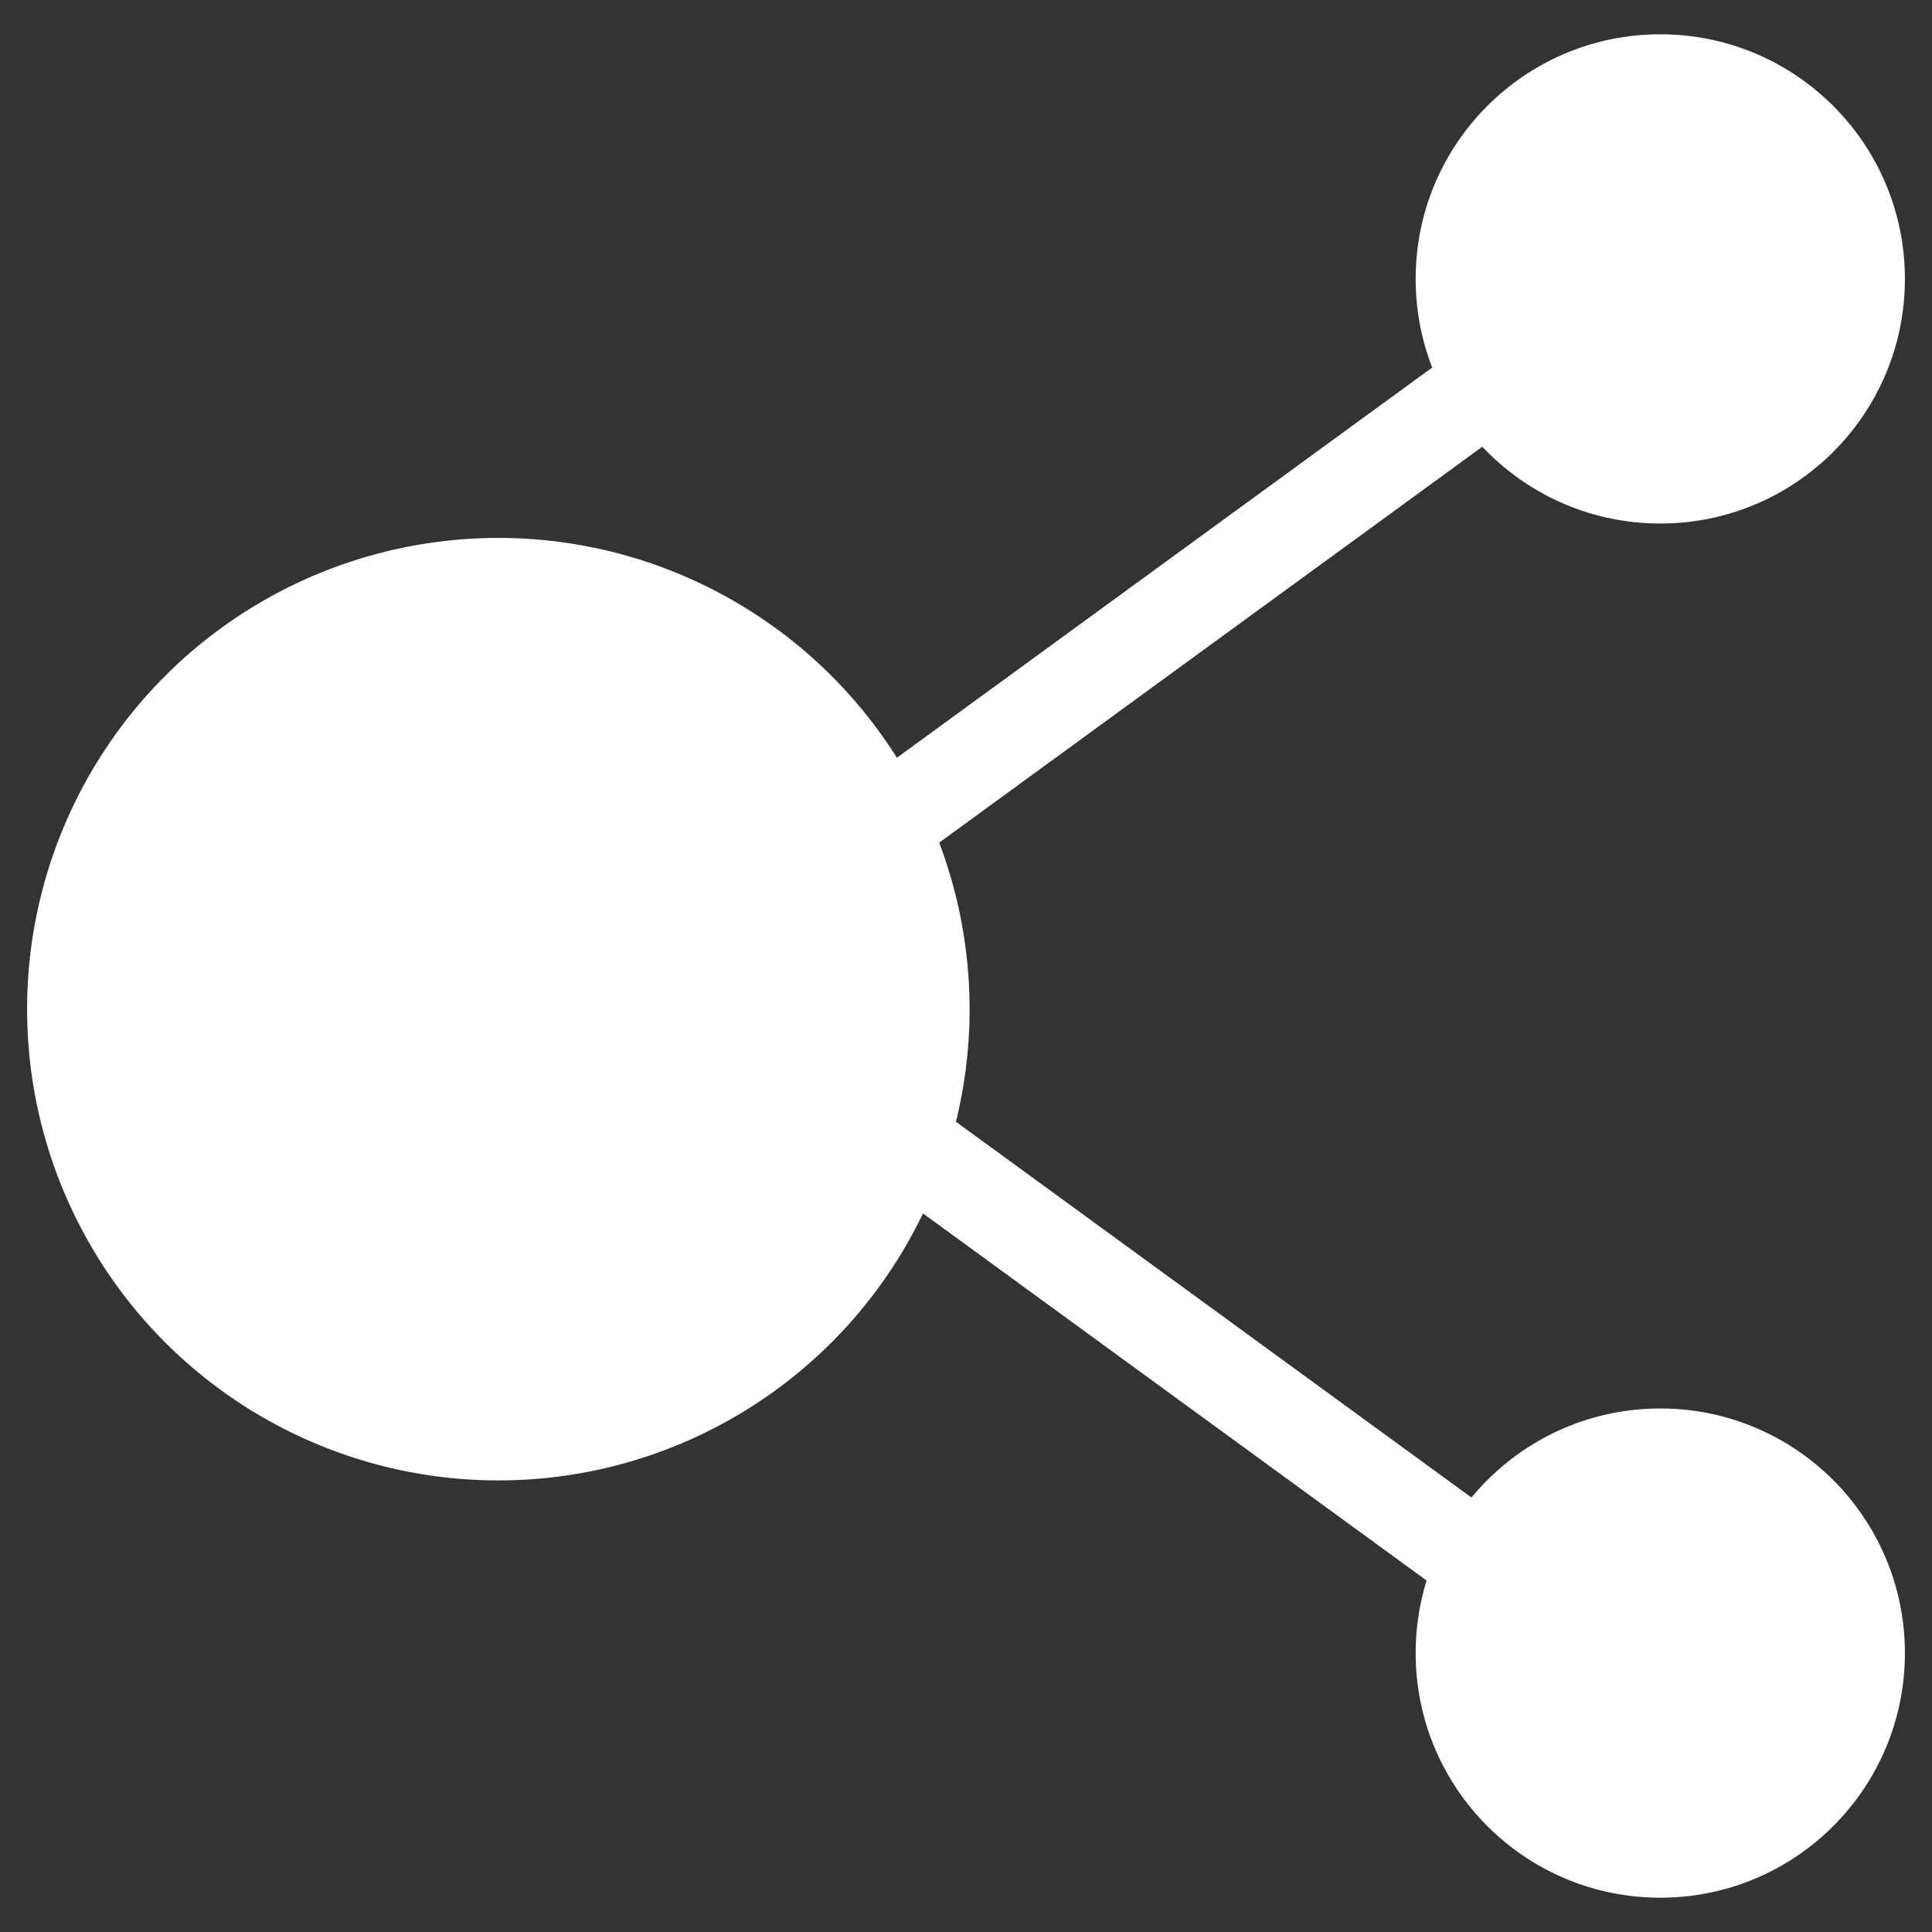
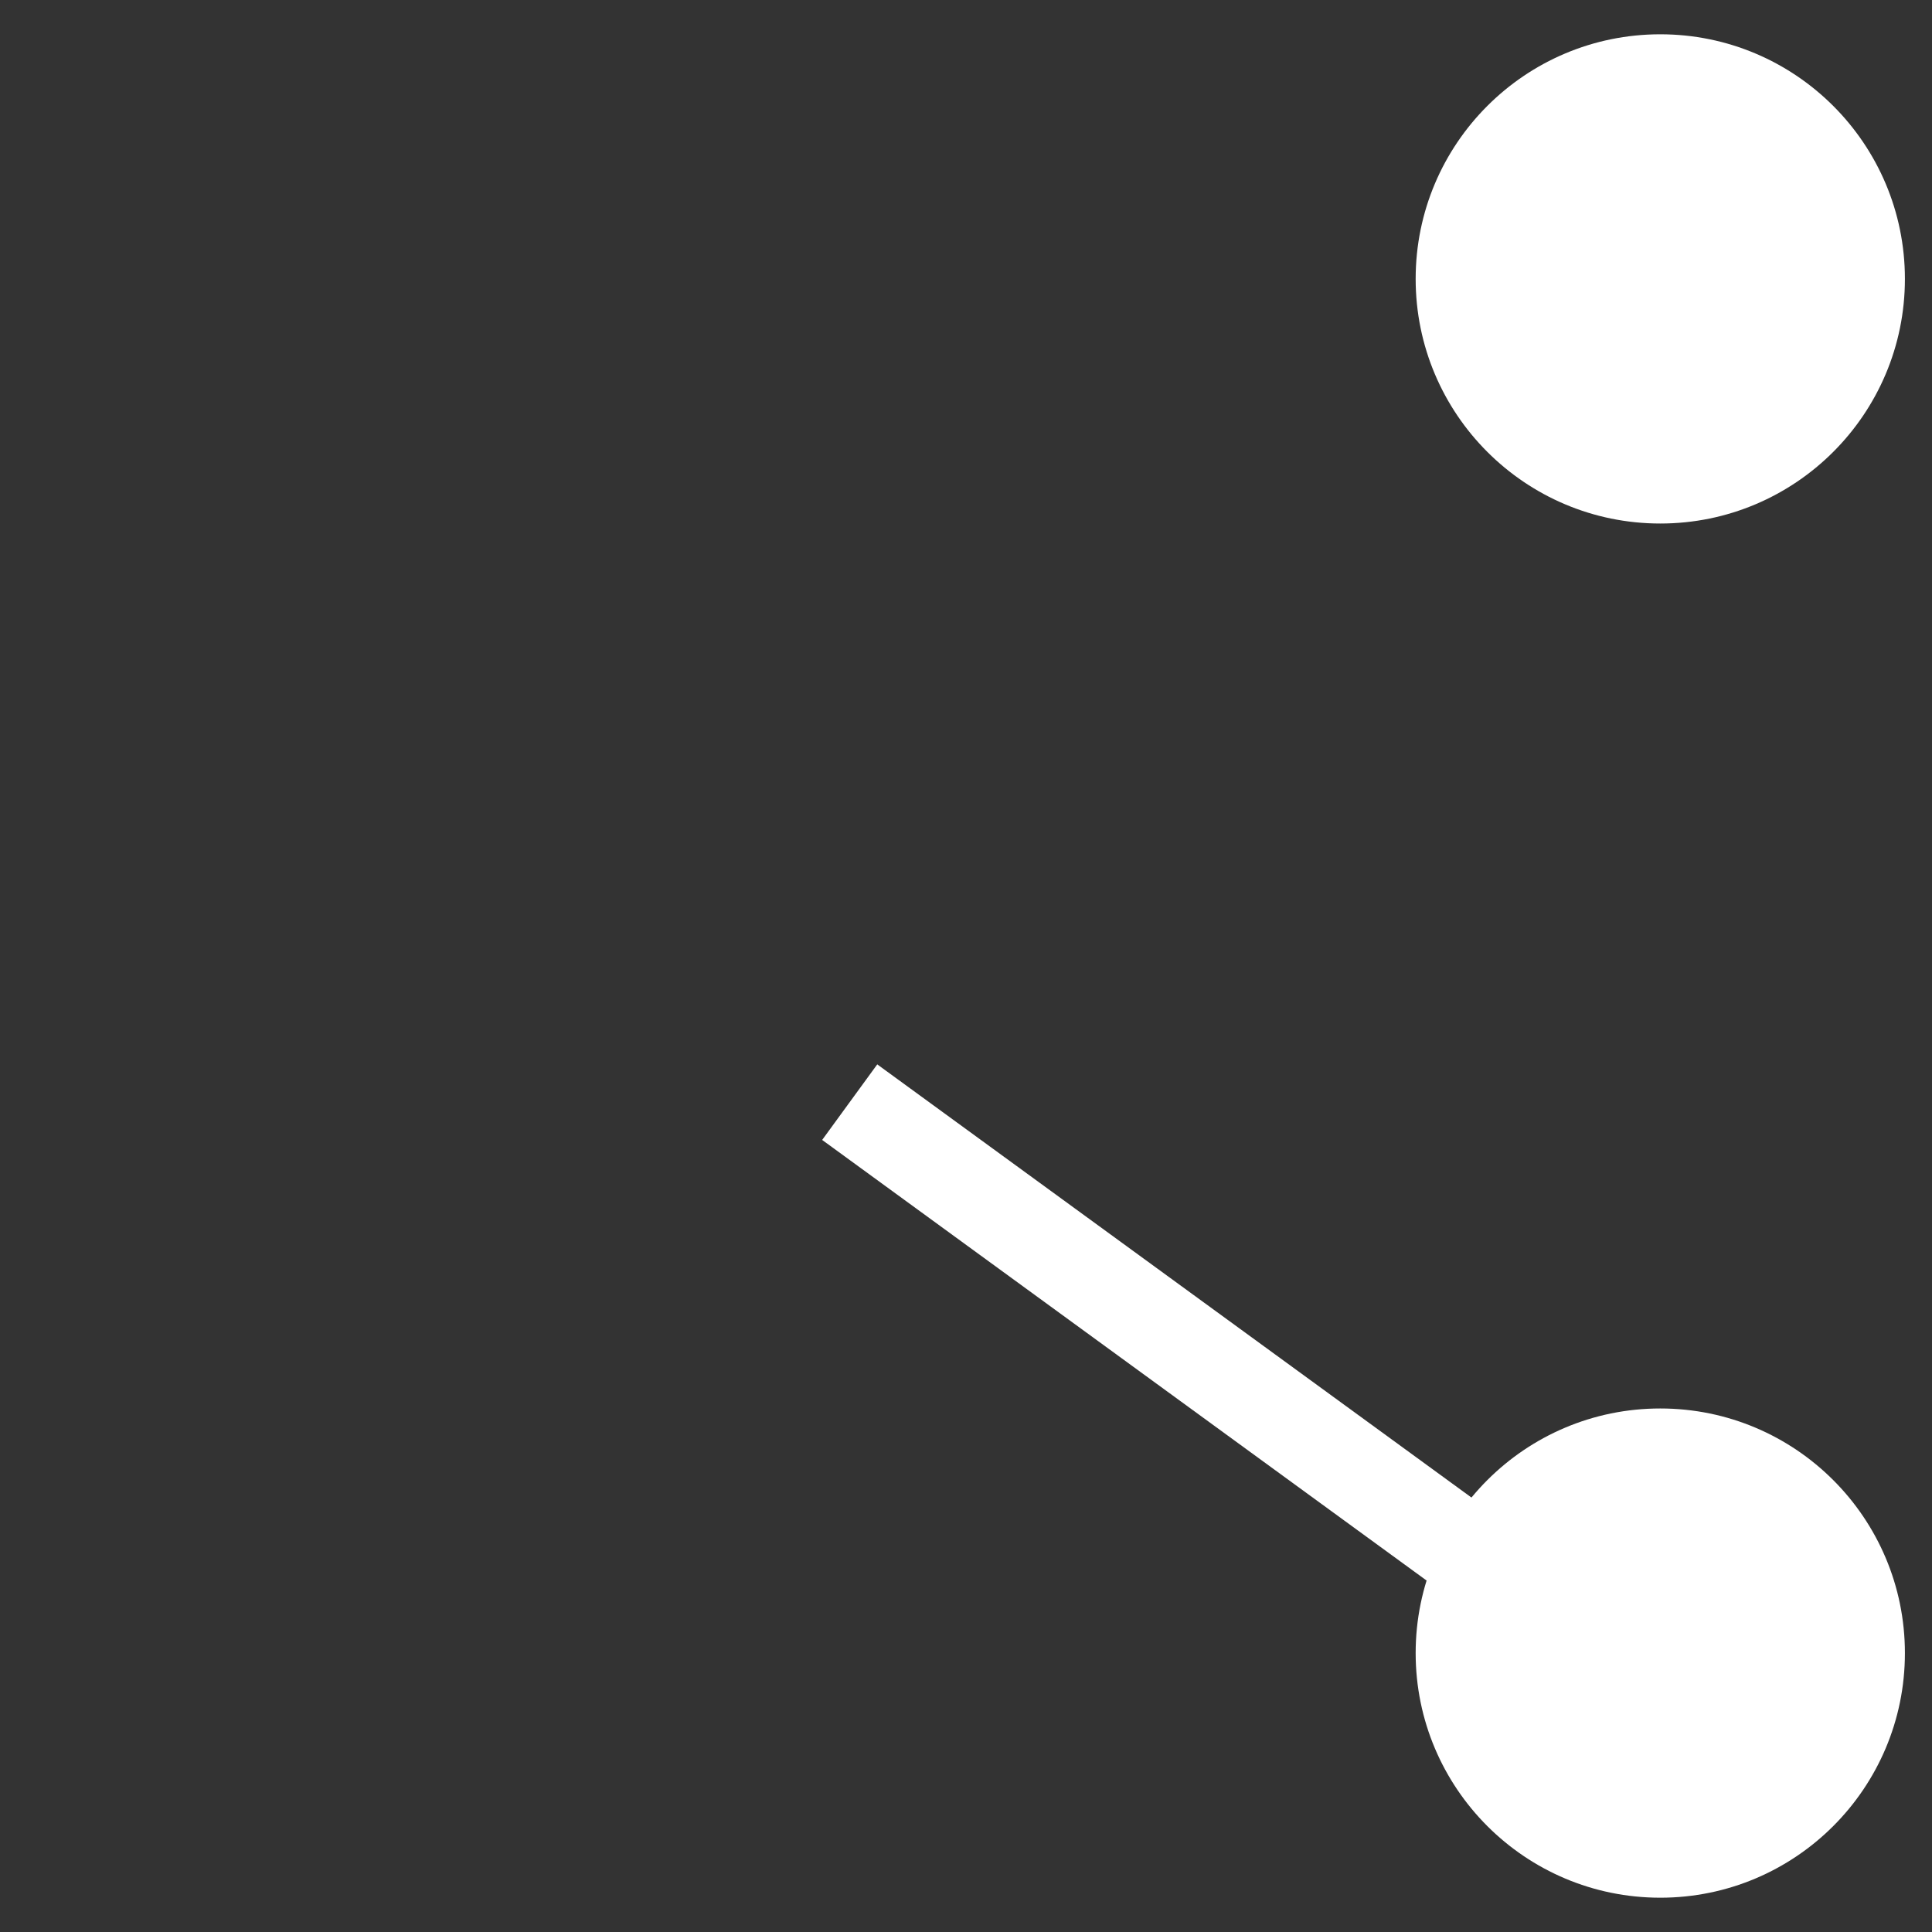
<svg xmlns="http://www.w3.org/2000/svg" version="1.1" id="レイヤー_1" x="0px" y="0px" width="512px" height="512px" viewBox="0 0 512 512" enable-background="new 0 0 512 512" xml:space="preserve">
  <rect x="0" y="0" width="512" height="512" fill="#333333" stroke="none" />
  <g>
    <g>
-       <circle fill="#FFFFFF" cx="132.067" cy="267.441" r="124.886" />
      <path fill="#FFFFFF" d="M504.82,73.914c0,35.803-29.025,64.826-64.826,64.826c-35.805,0-64.83-29.023-64.83-64.826    c0-35.803,29.025-64.826,64.83-64.826C475.795,9.088,504.82,38.111,504.82,73.914z" />
      <path fill="#FFFFFF" d="M504.82,438.088c0,35.803-29.025,64.824-64.826,64.824c-35.805,0-64.83-29.021-64.83-64.824    c0-35.805,29.025-64.828,64.83-64.828C475.795,373.26,504.82,402.283,504.82,438.088z" />
    </g>
-     <rect x="293.259" y="52.764" transform="matrix(-0.589 -0.808 0.808 -0.589 351.068 511.691)" fill="#FFFFFF" width="24.785" height="227.617" />
    <rect x="304.697" y="245.344" transform="matrix(-0.589 0.808 -0.808 -0.589 794.097 314.45)" fill="#FFFFFF" width="24.782" height="227.617" />
  </g>
</svg>